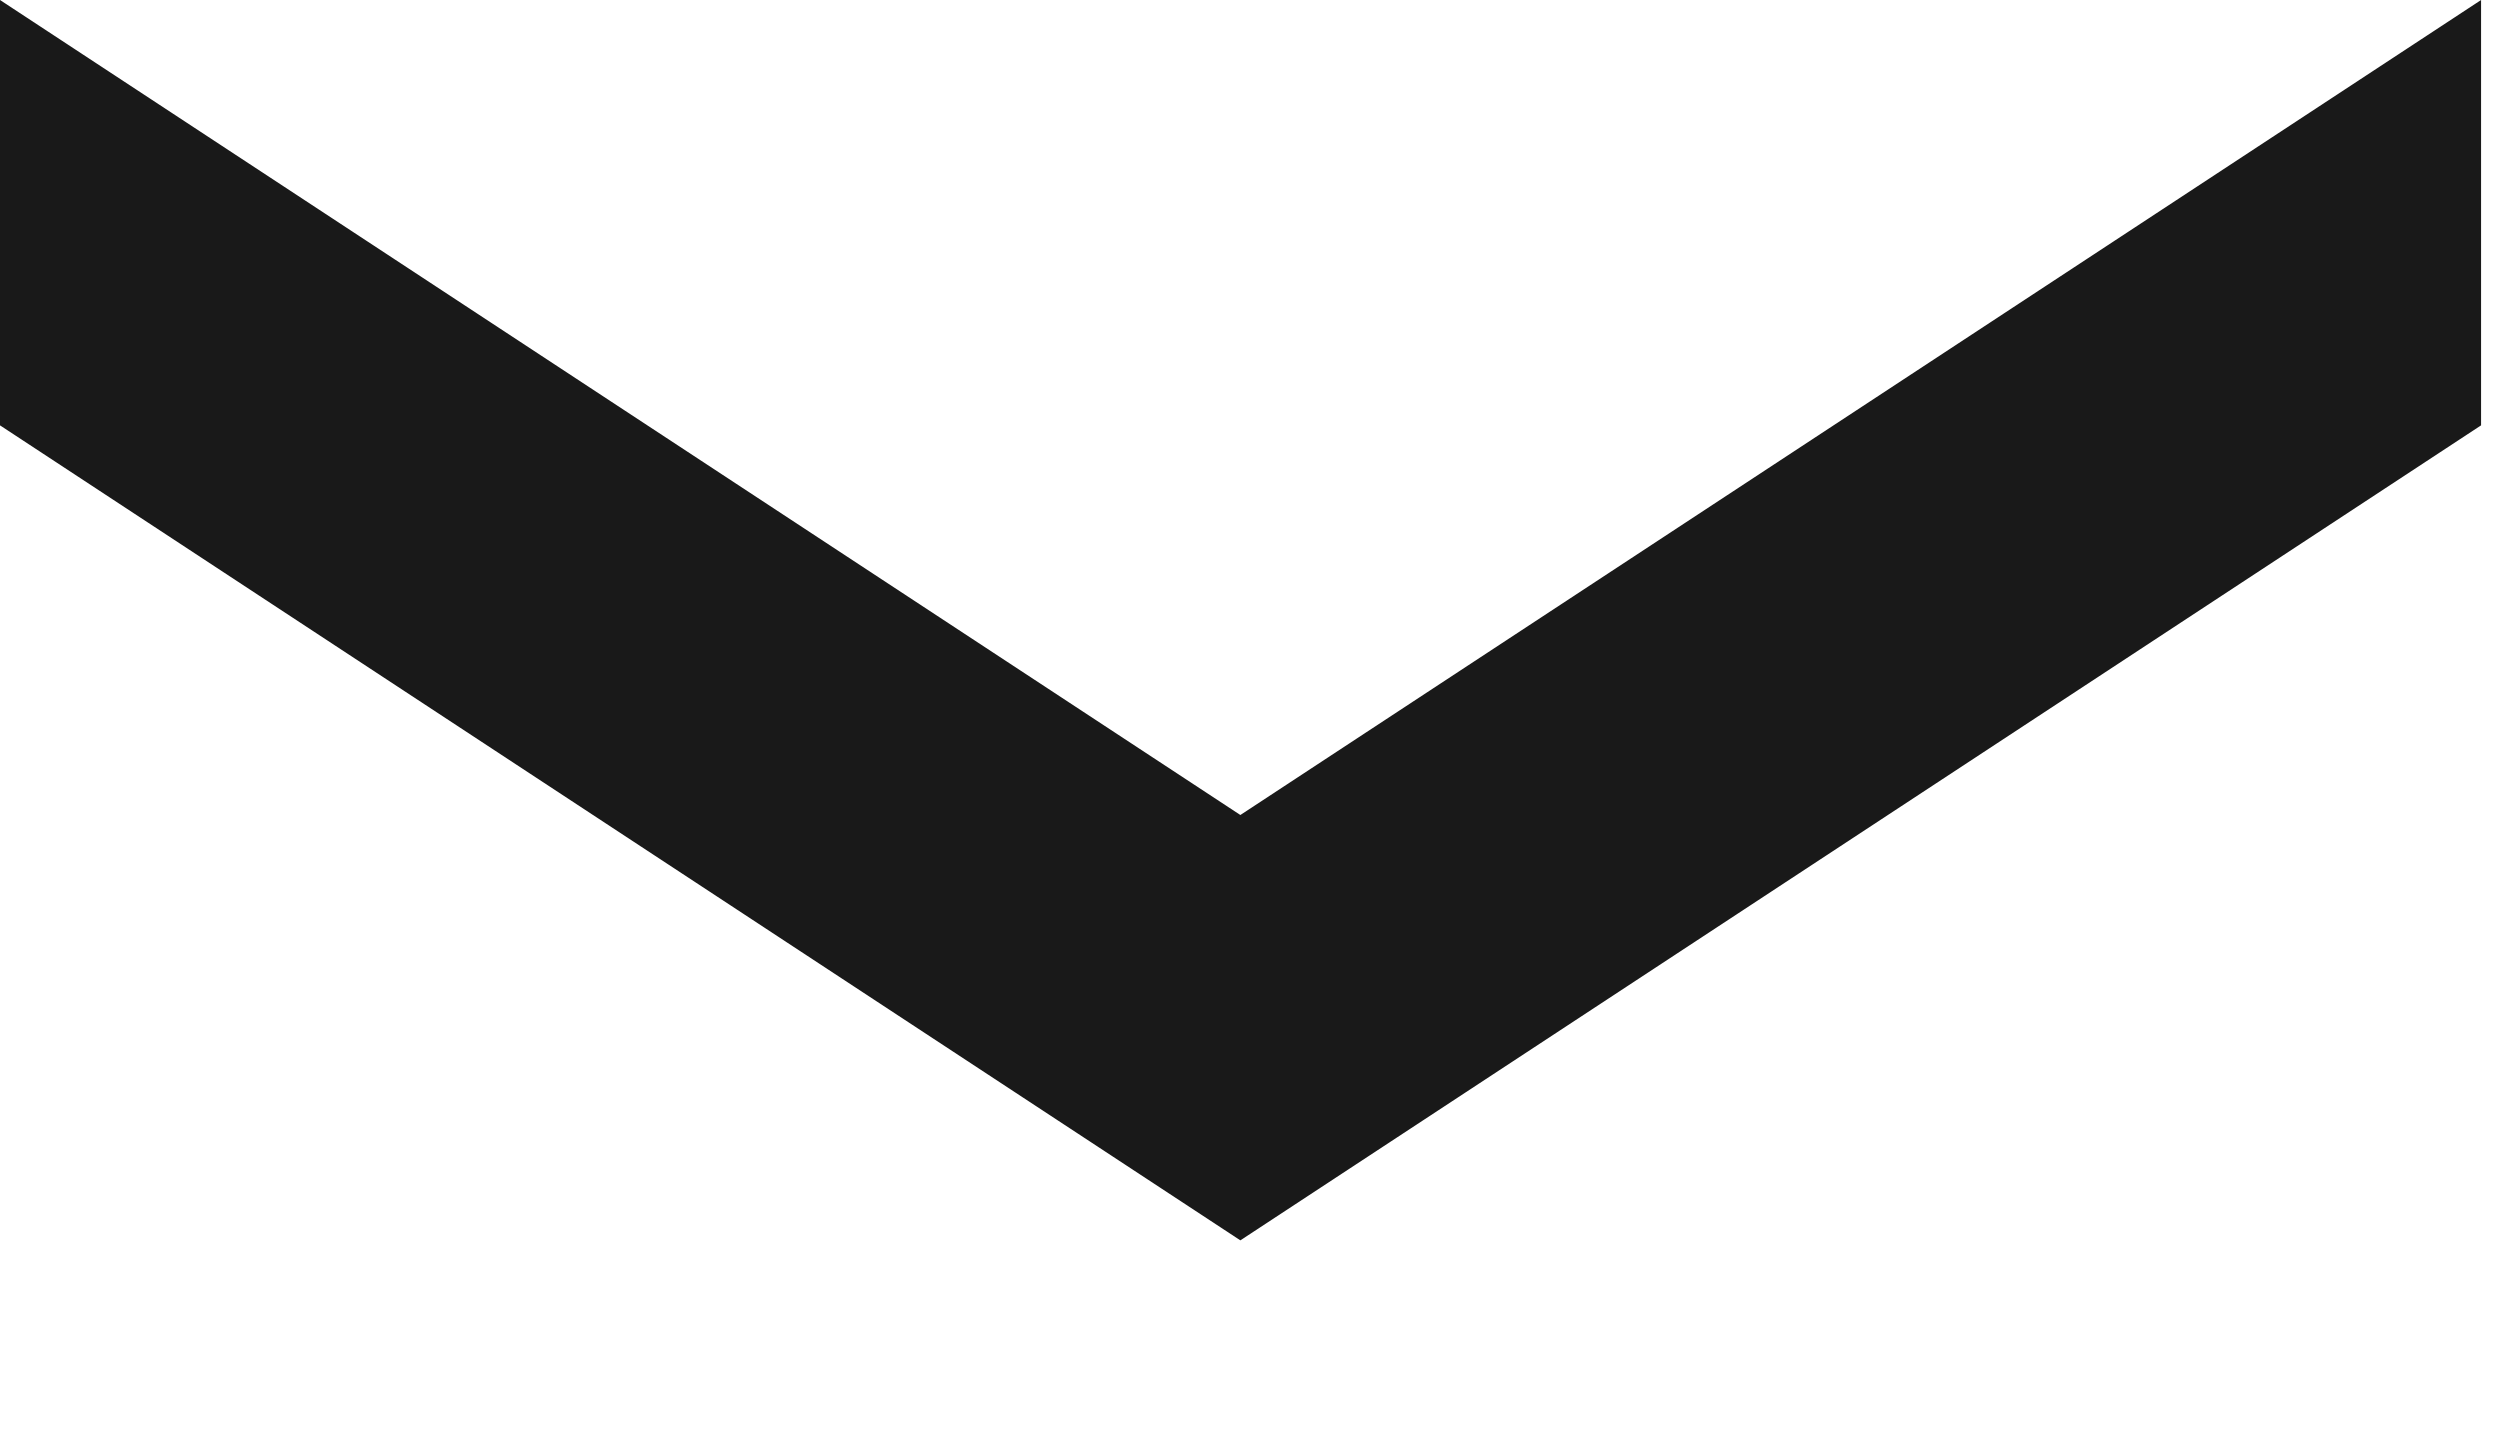
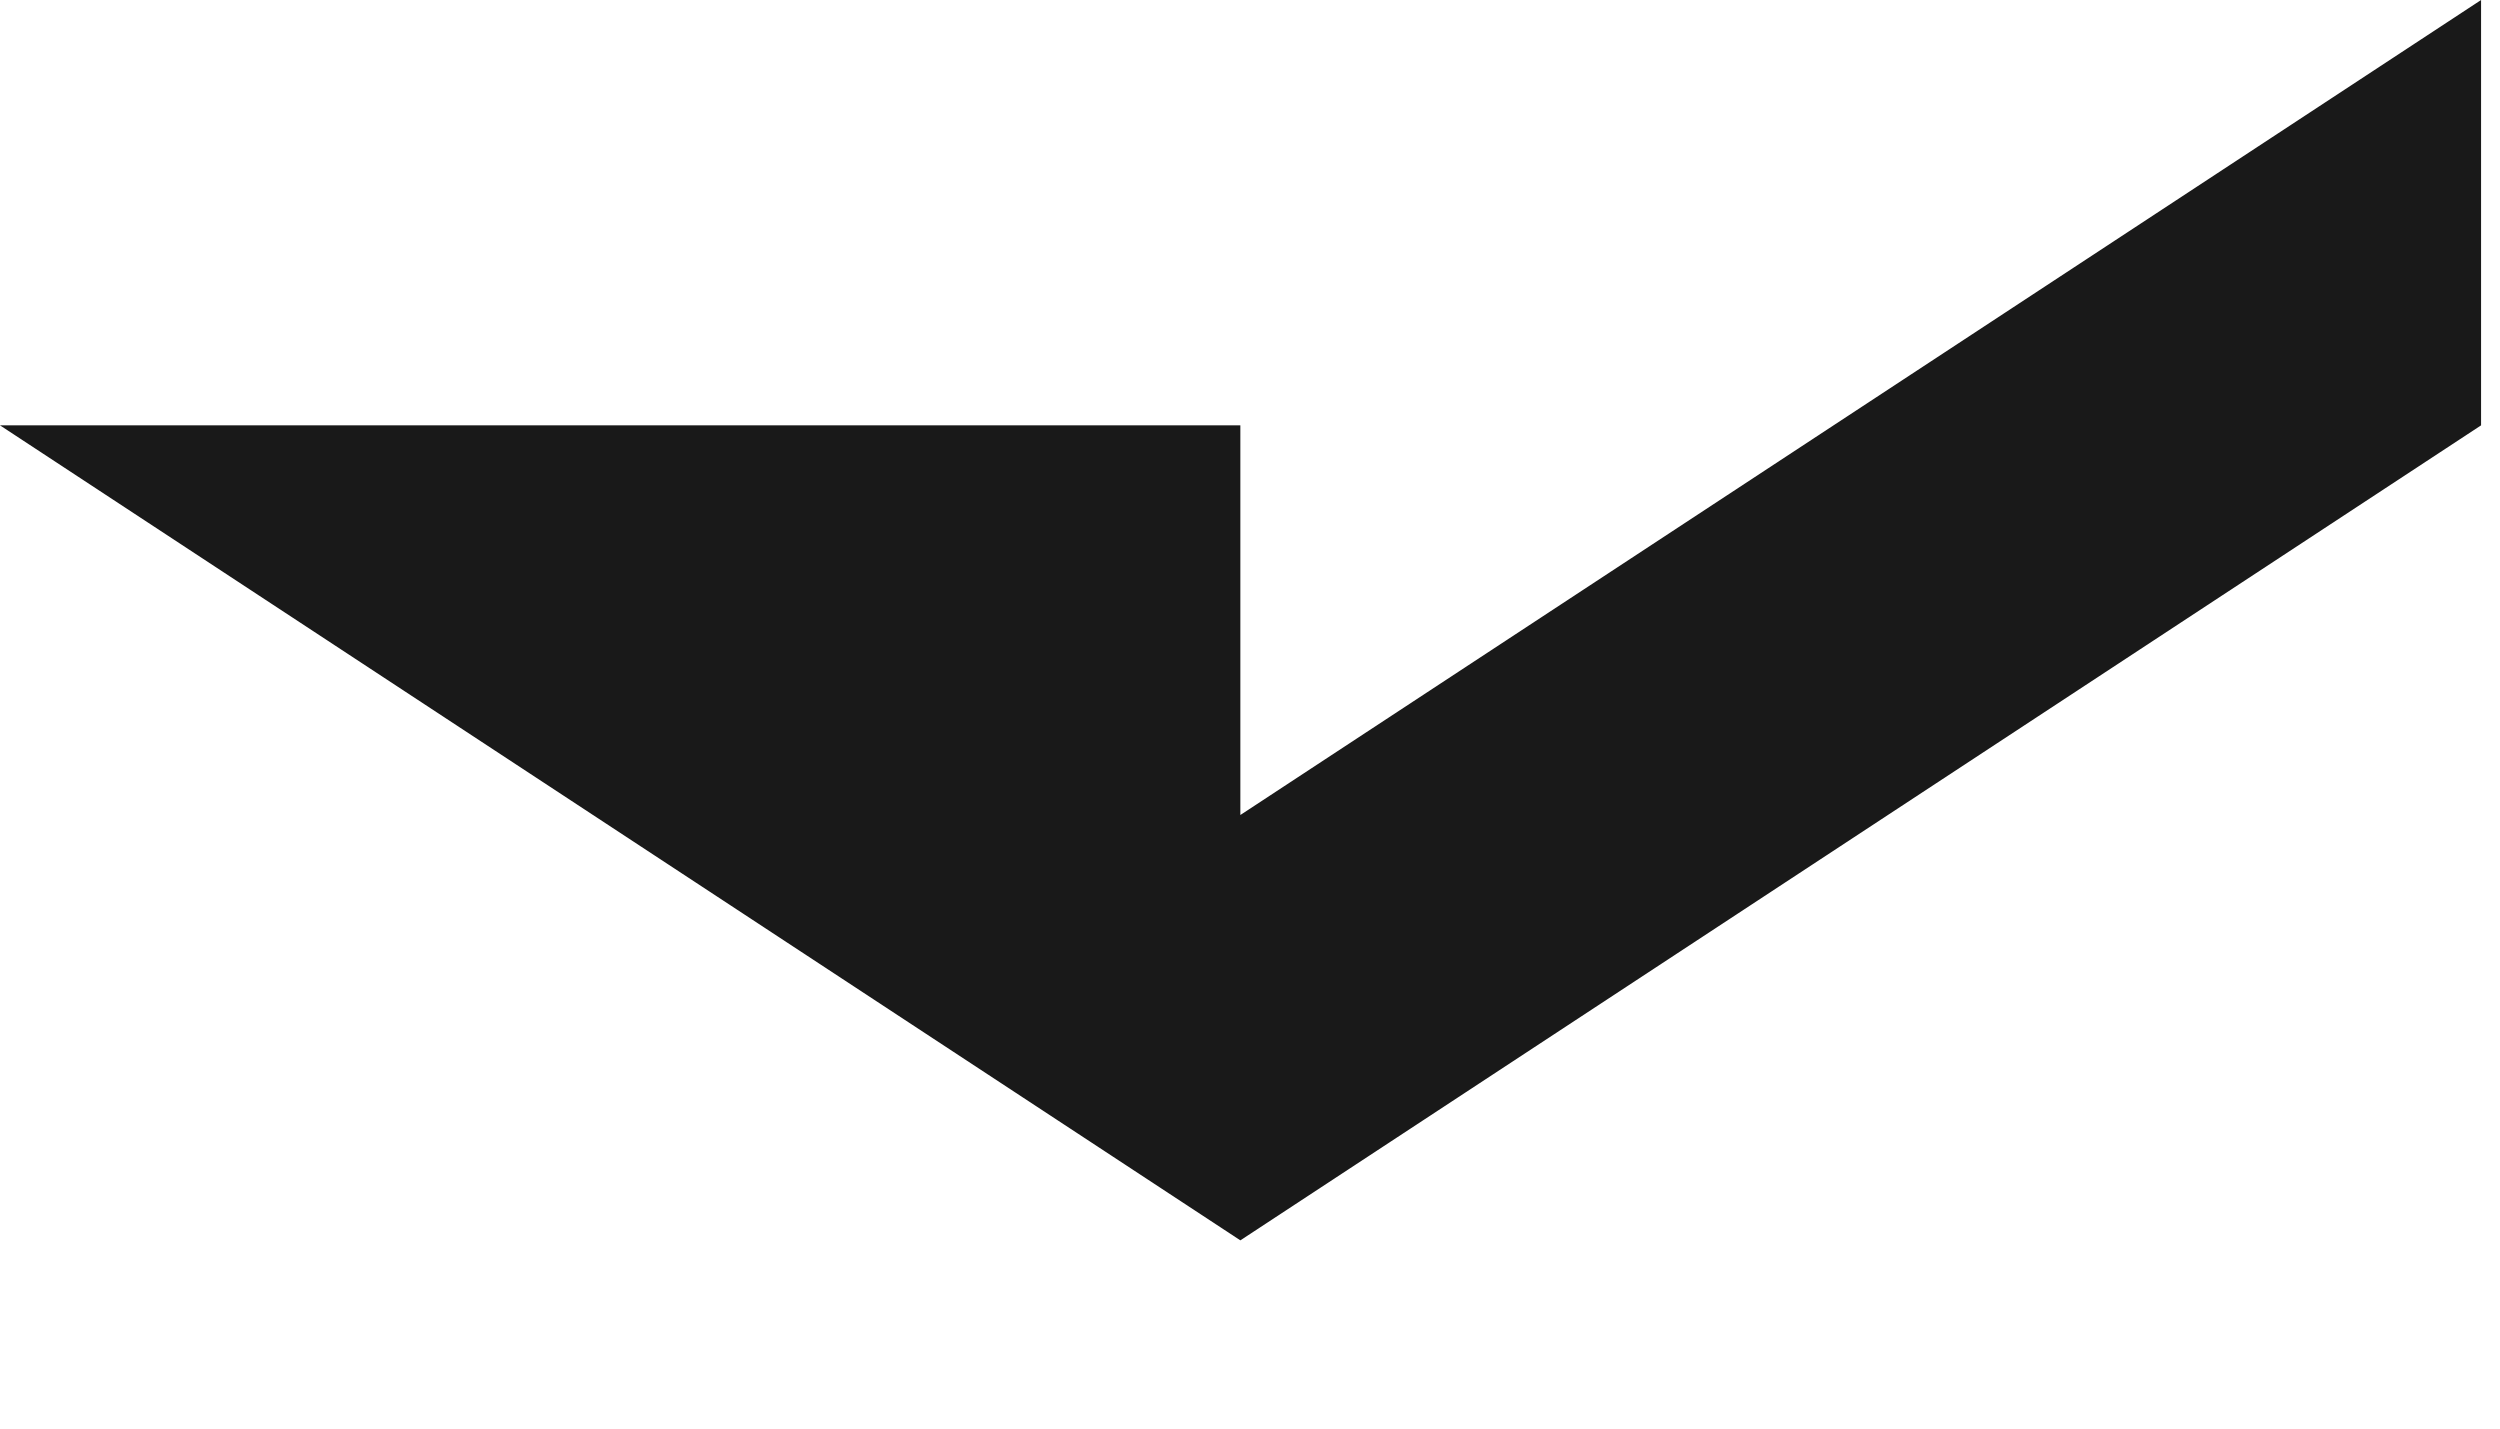
<svg xmlns="http://www.w3.org/2000/svg" fill="none" height="100%" overflow="visible" preserveAspectRatio="none" style="display: block;" viewBox="0 0 7 4" width="100%">
-   <path d="M0 1.191L3.473 3.473L6.947 1.191V0L3.473 2.282L0 0V1.191Z" fill="black" fill-opacity="0.9" id="Icon" />
+   <path d="M0 1.191L3.473 3.473L6.947 1.191V0L3.473 2.282V1.191Z" fill="black" fill-opacity="0.9" id="Icon" />
</svg>